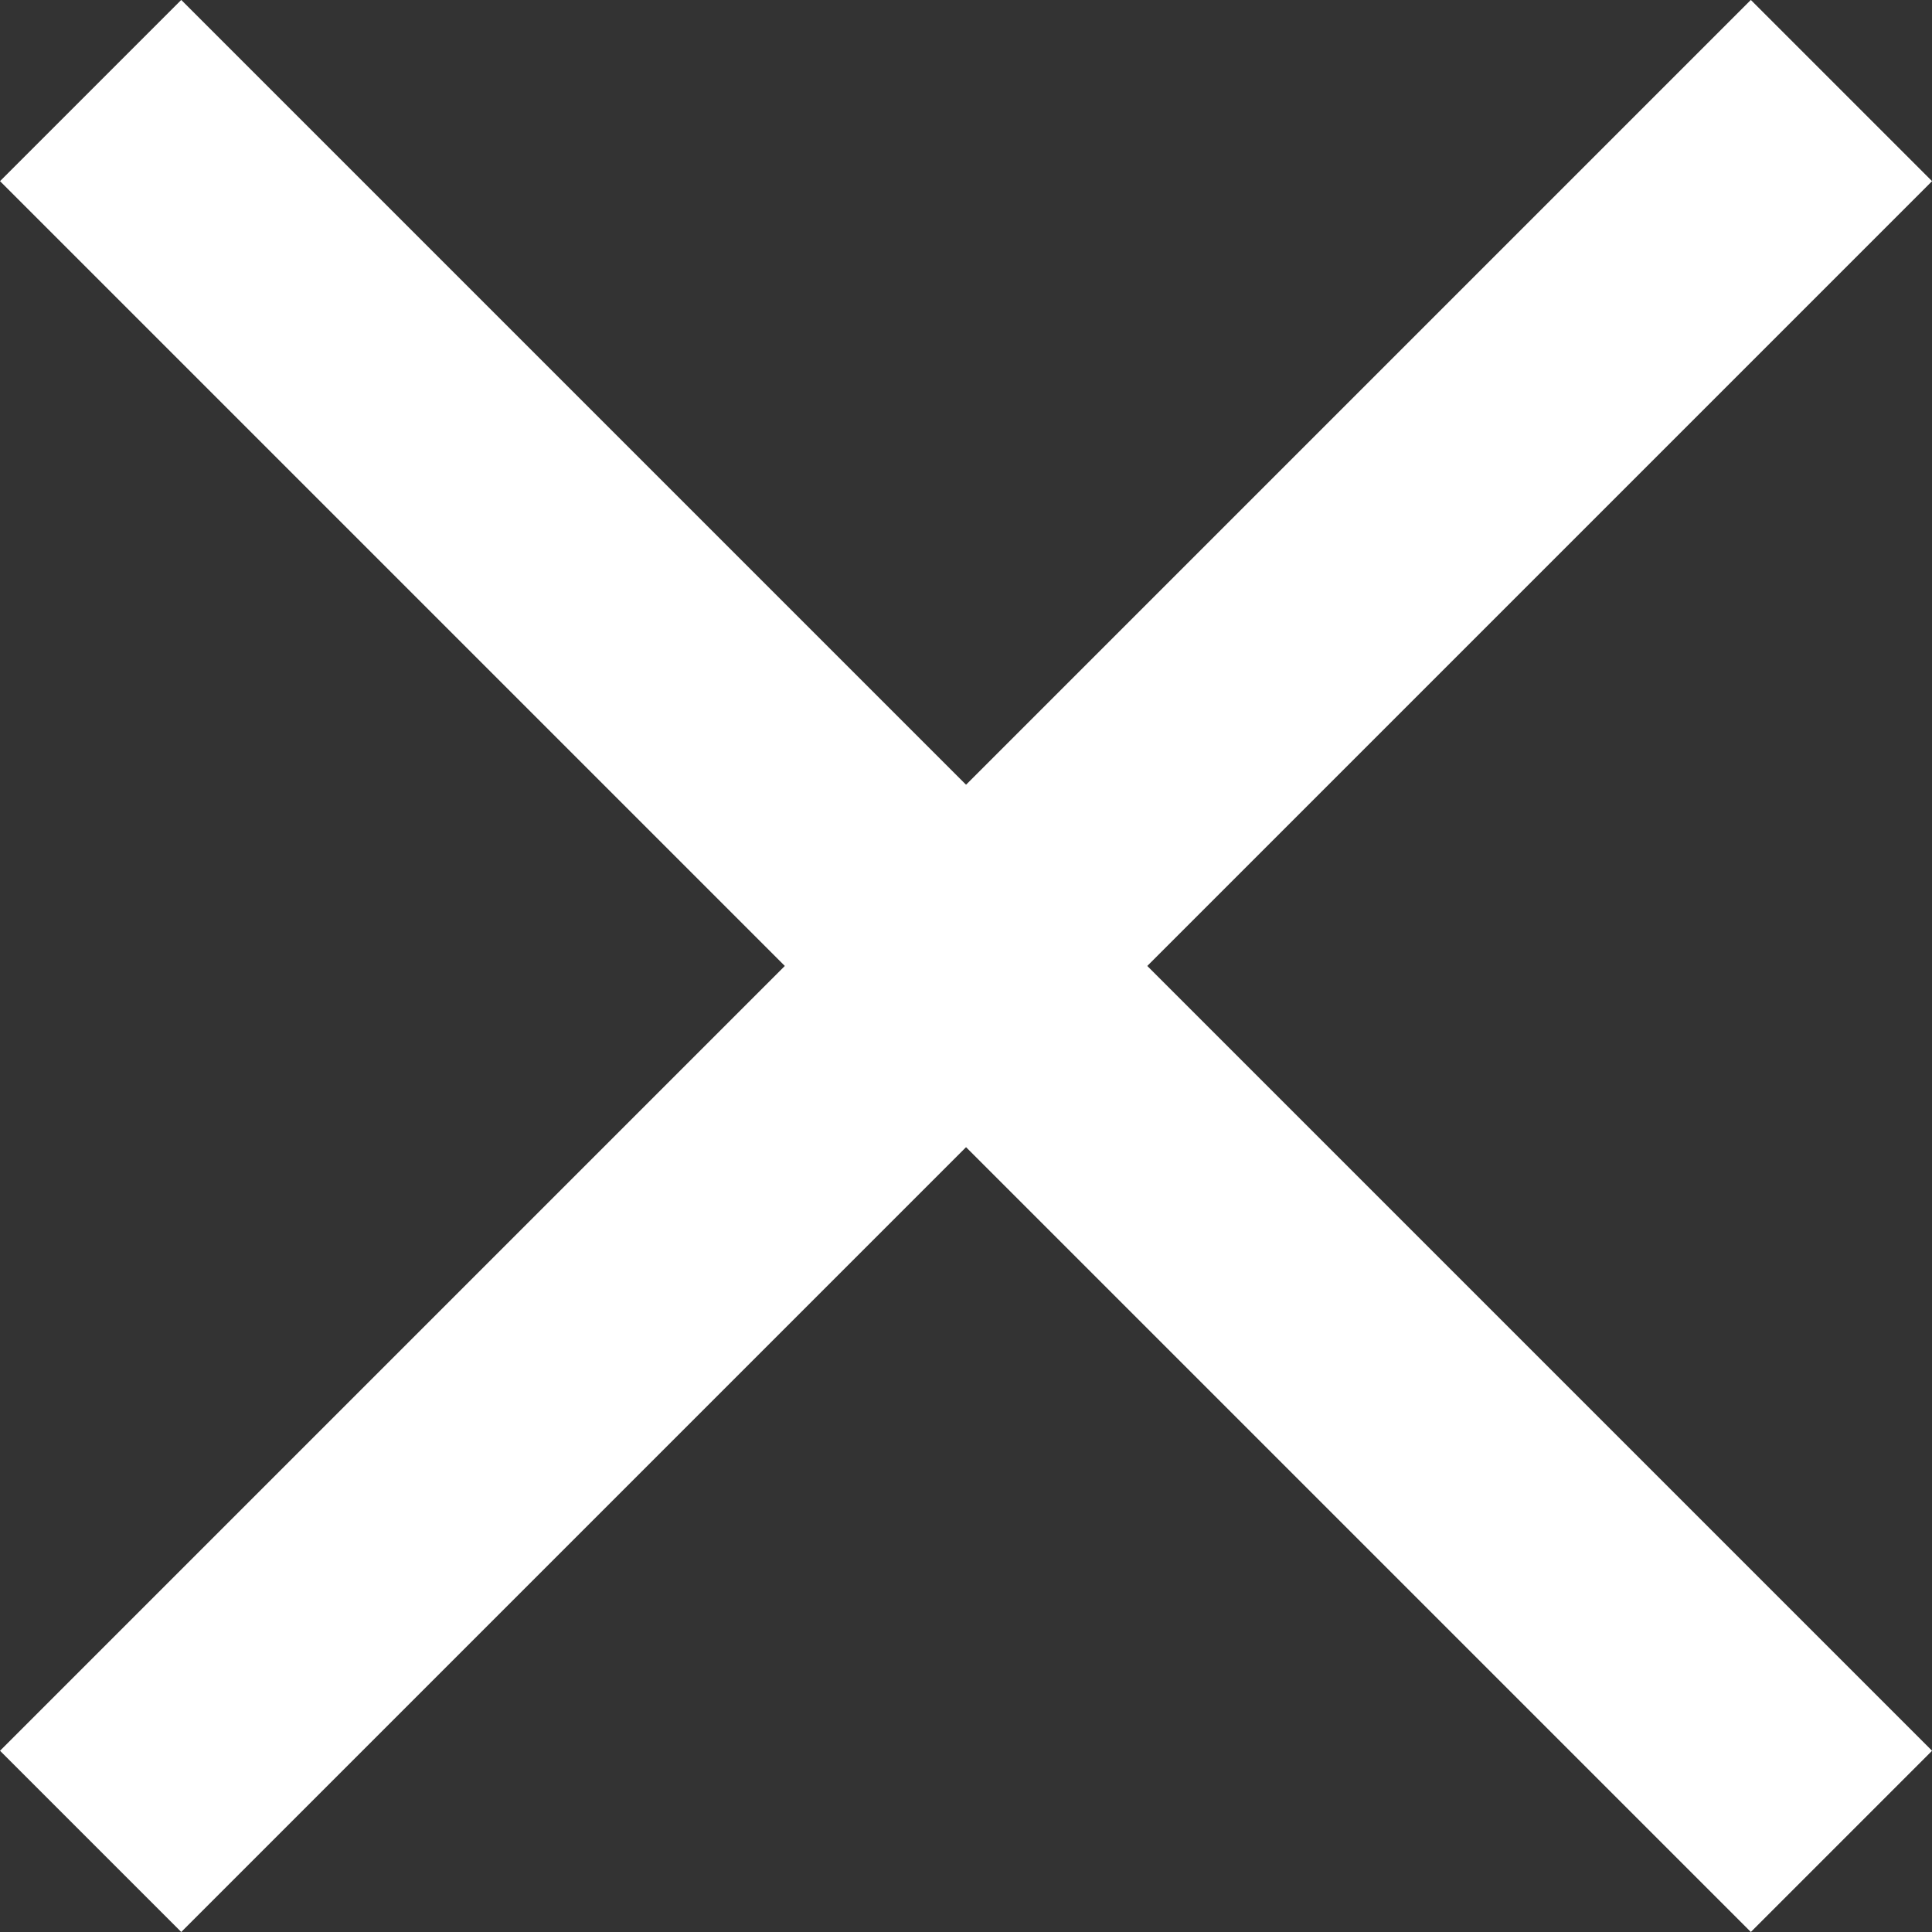
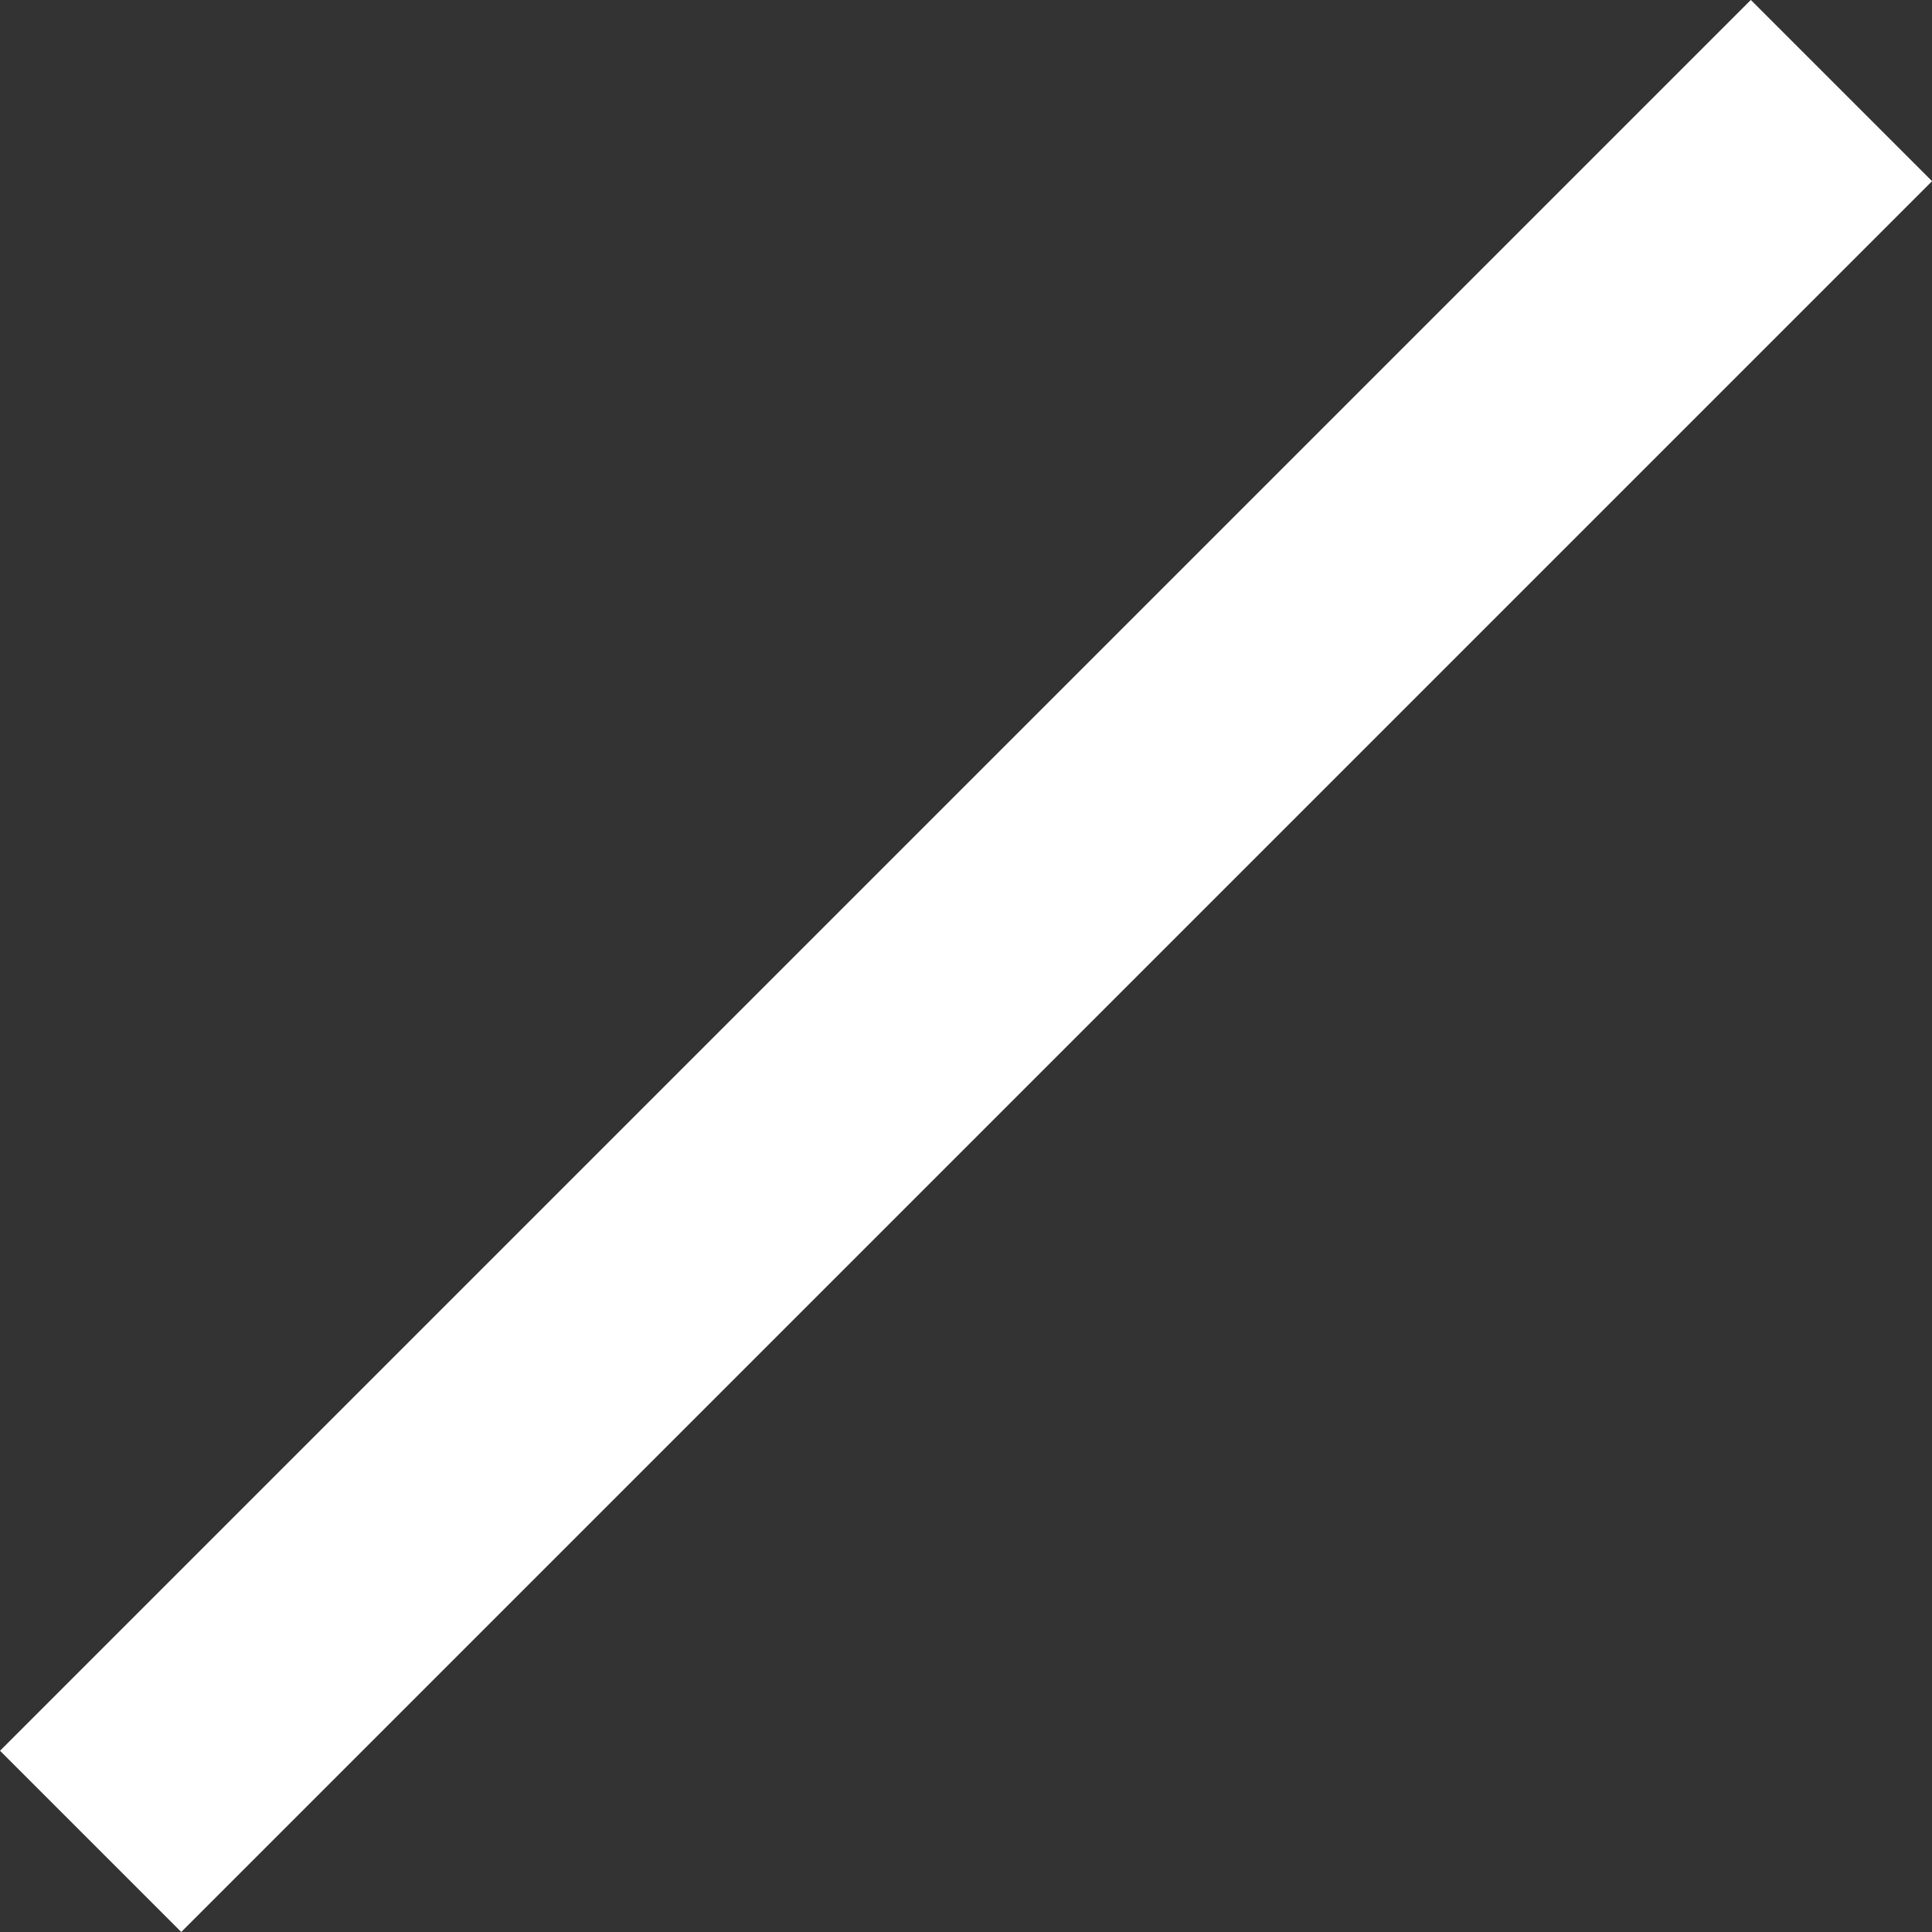
<svg xmlns="http://www.w3.org/2000/svg" width="22.616" height="22.616" viewBox="0 0 22.616 22.616">
  <rect x="0" y="0" width="22.616" height="22.616" fill="#333333" stroke="none" />
  <g id="Group_182" data-name="Group 182" transform="translate(-1511.439 -100.87)">
    <line id="Line_14" data-name="Line 14" y1="20.495" x2="20.495" transform="translate(1512.5 101.93)" fill="none" stroke="#fff" stroke-width="3" />
-     <line id="Line_15" data-name="Line 15" x1="20.495" y1="20.495" transform="translate(1512.5 101.93)" fill="none" stroke="#fff" stroke-width="3" />
  </g>
</svg>